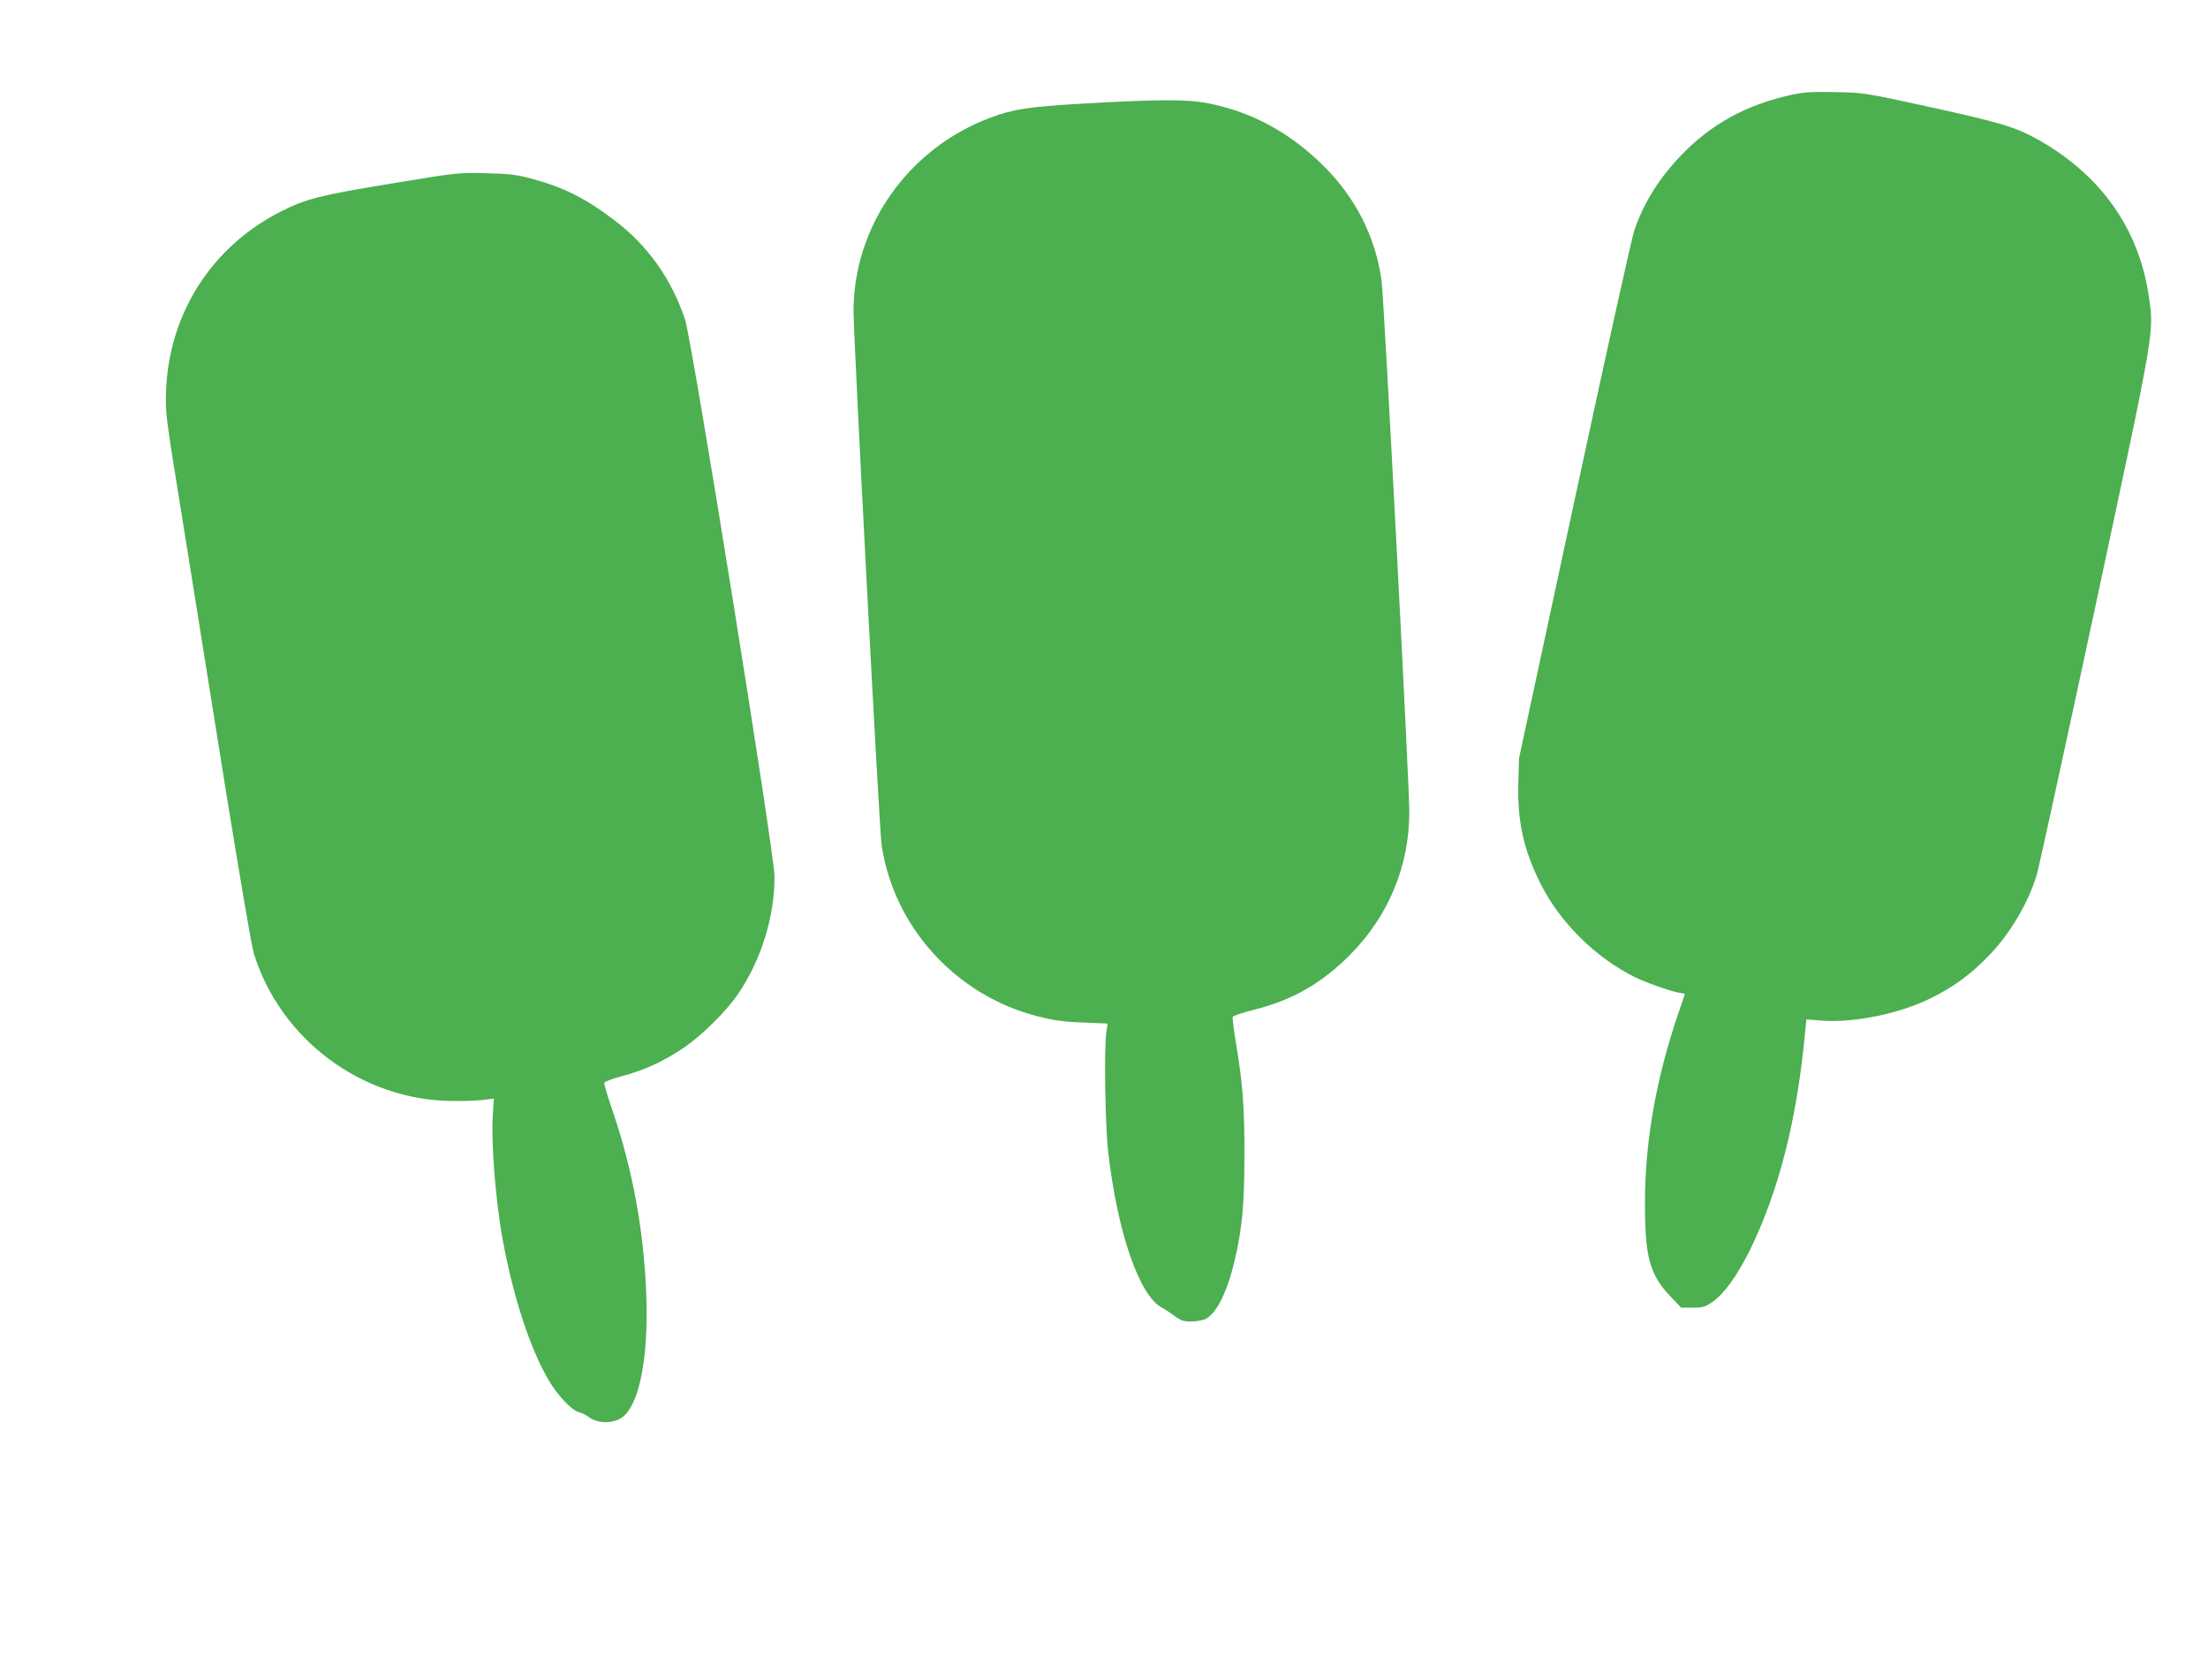
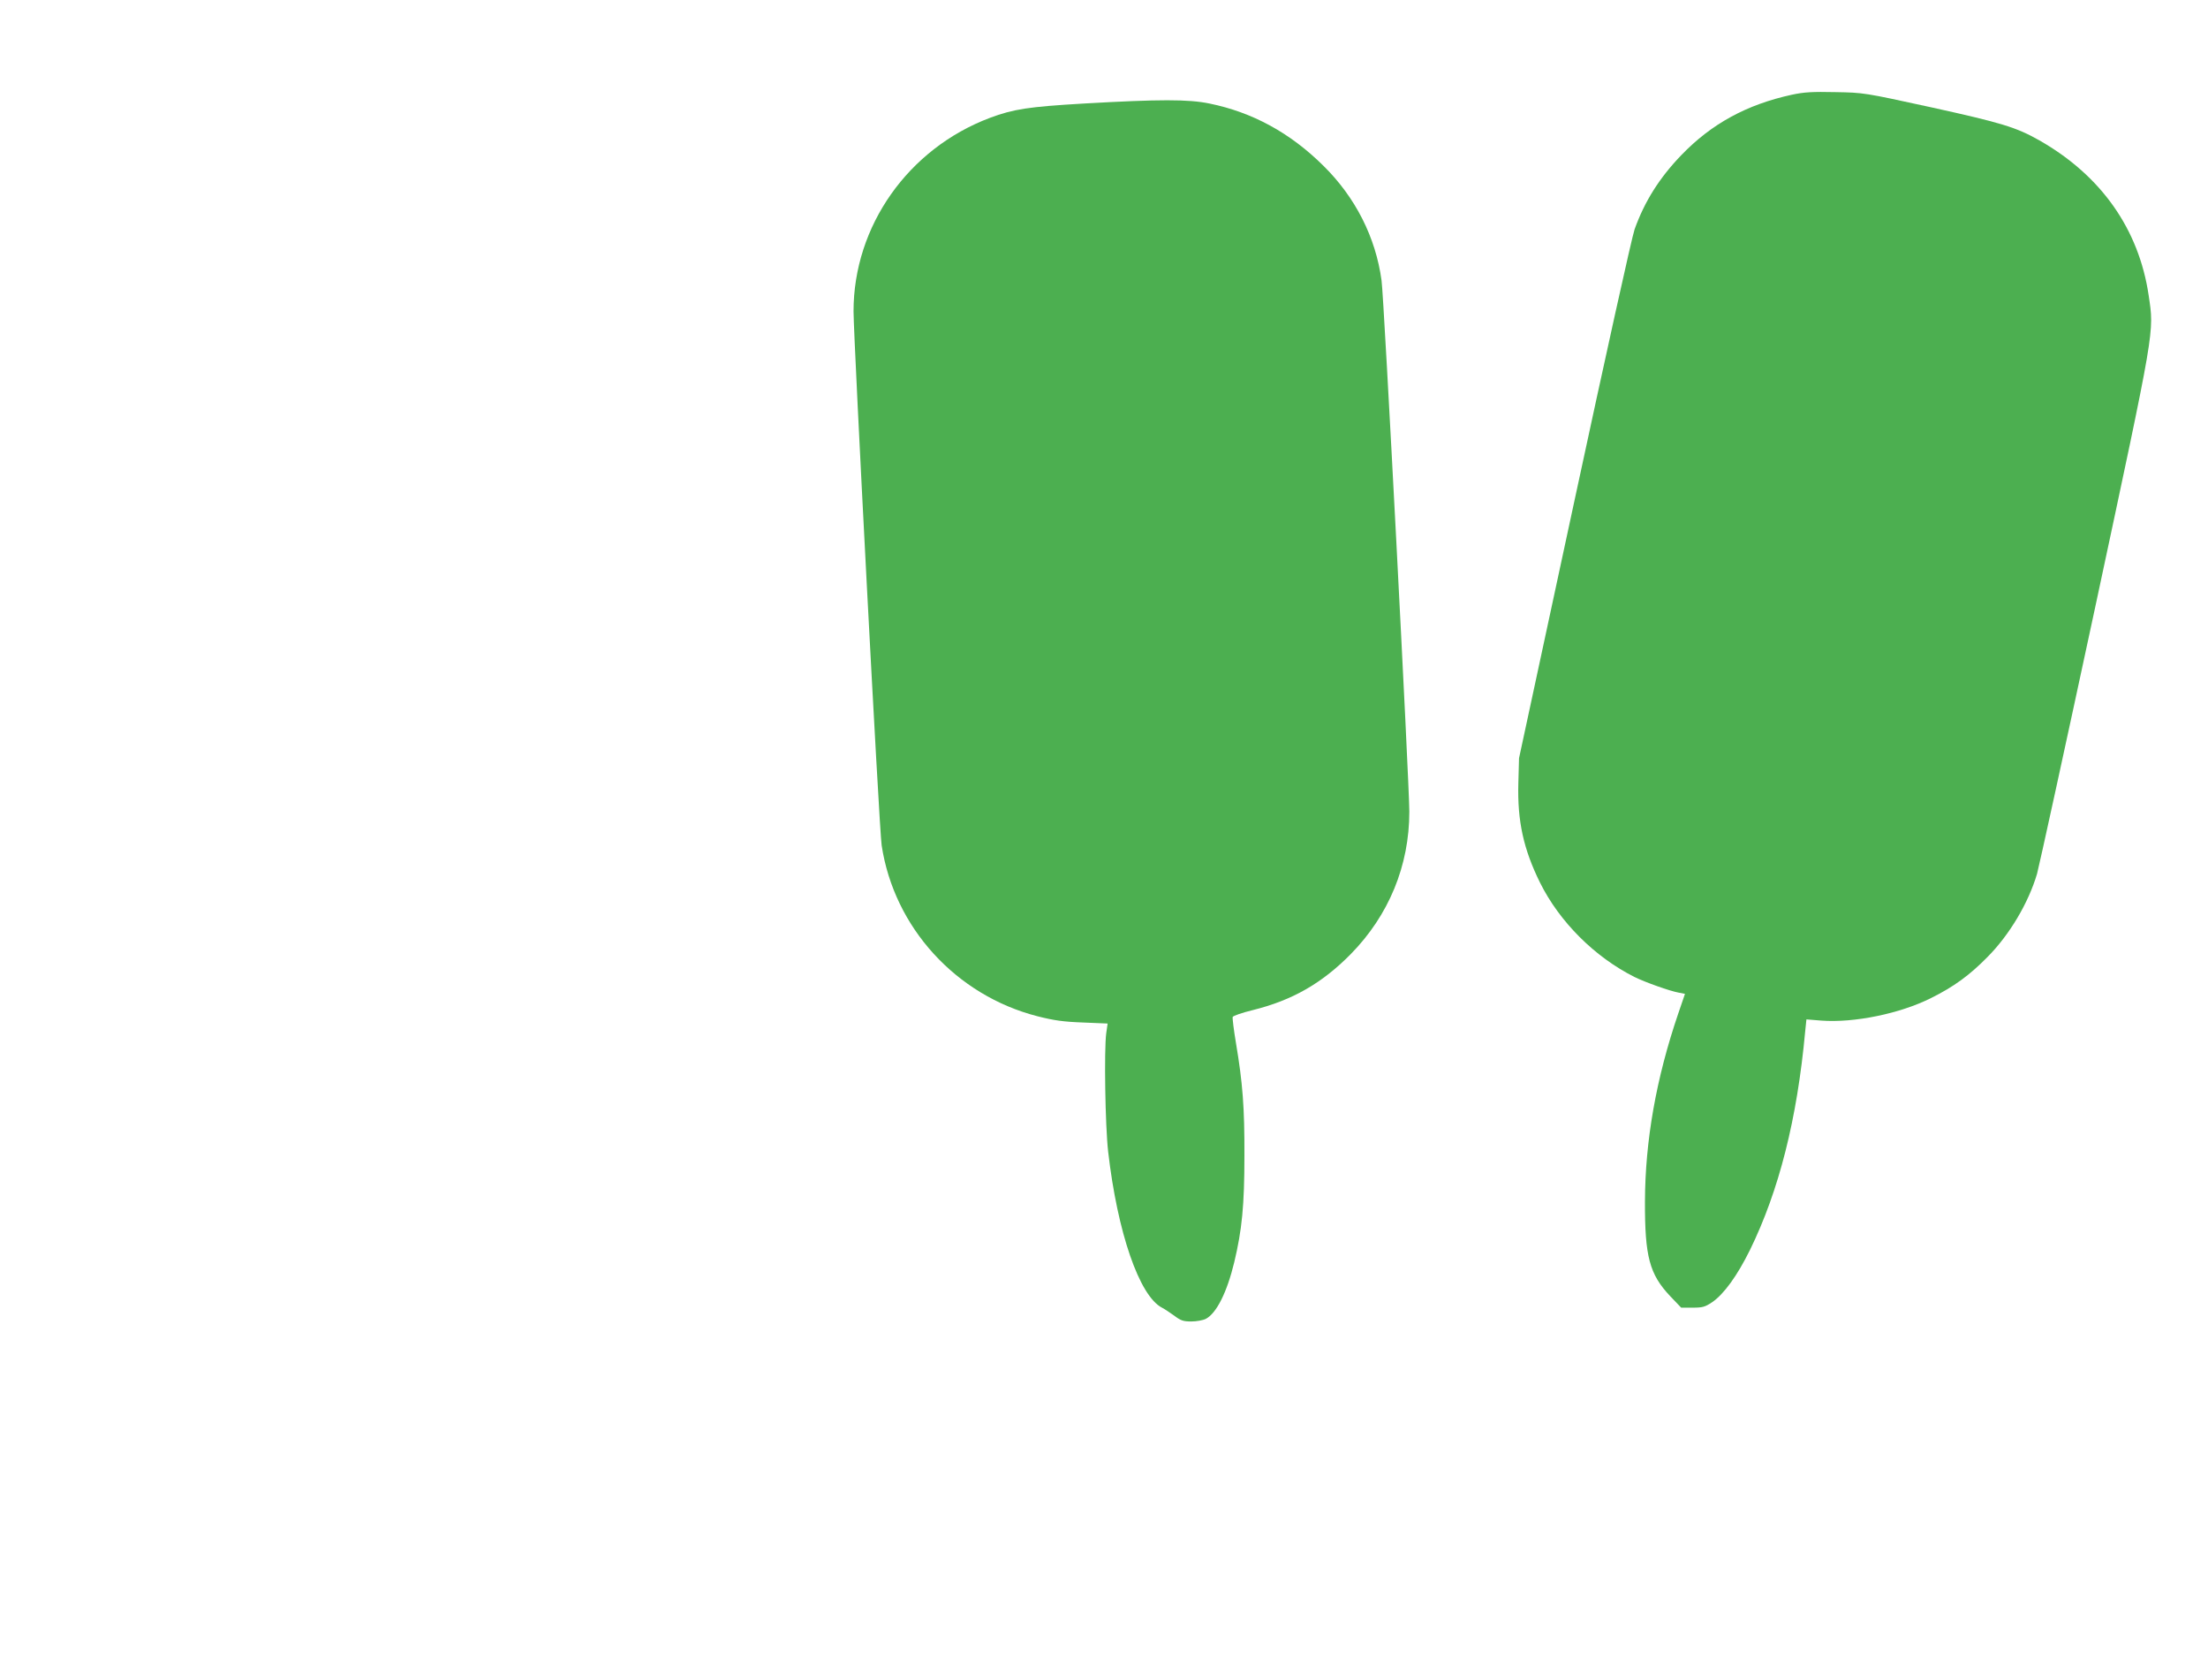
<svg xmlns="http://www.w3.org/2000/svg" version="1.0" width="1280pt" height="974pt" viewBox="0 0 1280 974" preserveAspectRatio="xMidYMid meet">
  <g transform="translate(0,974) scale(0.1,-0.1)" fill="#4caf50" stroke="none">
    <path d="M10388 9191 c-262 -57 -466 -168 -642 -351 -126 -131 -212 -267 -270 -429 -15 -41 -171 -747 -348 -1570 l-322 -1496 -4 -146 c-6 -219 30 -381 125 -574 113 -228 317 -432 548 -548 60 -30 206 -82 257 -91 l36 -7 -39 -114 c-128 -375 -192 -738 -193 -1090 -1 -318 26 -421 146 -548 l64 -67 66 0 c58 0 72 4 114 32 68 47 145 153 219 303 168 344 273 757 320 1268 l7 68 87 -7 c189 -14 455 40 636 131 131 65 223 132 327 238 128 129 237 313 287 482 11 39 163 734 337 1545 351 1641 342 1589 310 1808 -57 384 -275 694 -633 898 -134 76 -219 102 -628 192 -390 85 -390 85 -555 88 -133 3 -182 0 -252 -15z" />
    <path d="M6285 9140 c-324 -19 -409 -32 -546 -83 -475 -179 -791 -628 -791 -1122 1 -174 149 -3006 163 -3095 72 -476 431 -870 904 -991 95 -24 150 -32 263 -36 l143 -6 -8 -56 c-13 -98 -6 -535 11 -686 54 -470 181 -837 312 -905 16 -8 48 -30 72 -47 37 -28 52 -33 98 -33 30 0 68 7 84 15 62 32 123 154 165 328 45 188 59 330 59 617 1 280 -10 422 -49 654 -13 77 -21 145 -19 151 3 7 55 25 117 40 229 57 400 155 567 324 221 225 340 513 340 826 0 160 -147 2983 -161 3079 -34 251 -152 483 -338 666 -192 190 -410 309 -660 360 -123 25 -286 25 -726 0z" />
-     <path d="M2268 8676 c-413 -68 -493 -88 -638 -161 -400 -202 -649 -589 -667 -1035 -5 -135 -5 -136 101 -790 58 -360 168 -1049 245 -1531 78 -482 150 -907 162 -944 154 -500 626 -852 1149 -857 63 -1 144 2 179 6 l64 8 -6 -93 c-11 -161 16 -503 58 -729 61 -331 158 -627 266 -811 50 -86 134 -175 175 -185 16 -4 40 -15 53 -25 58 -46 160 -43 211 6 90 86 138 344 127 685 -12 373 -79 742 -197 1084 -28 82 -49 153 -47 160 3 7 50 24 106 39 129 35 232 82 351 161 106 71 250 213 319 315 134 197 211 445 211 681 0 133 -478 3107 -519 3229 -80 238 -219 432 -414 578 -169 128 -296 190 -486 240 -78 21 -126 26 -256 29 -158 4 -166 3 -547 -60z" />
  </g>
</svg>